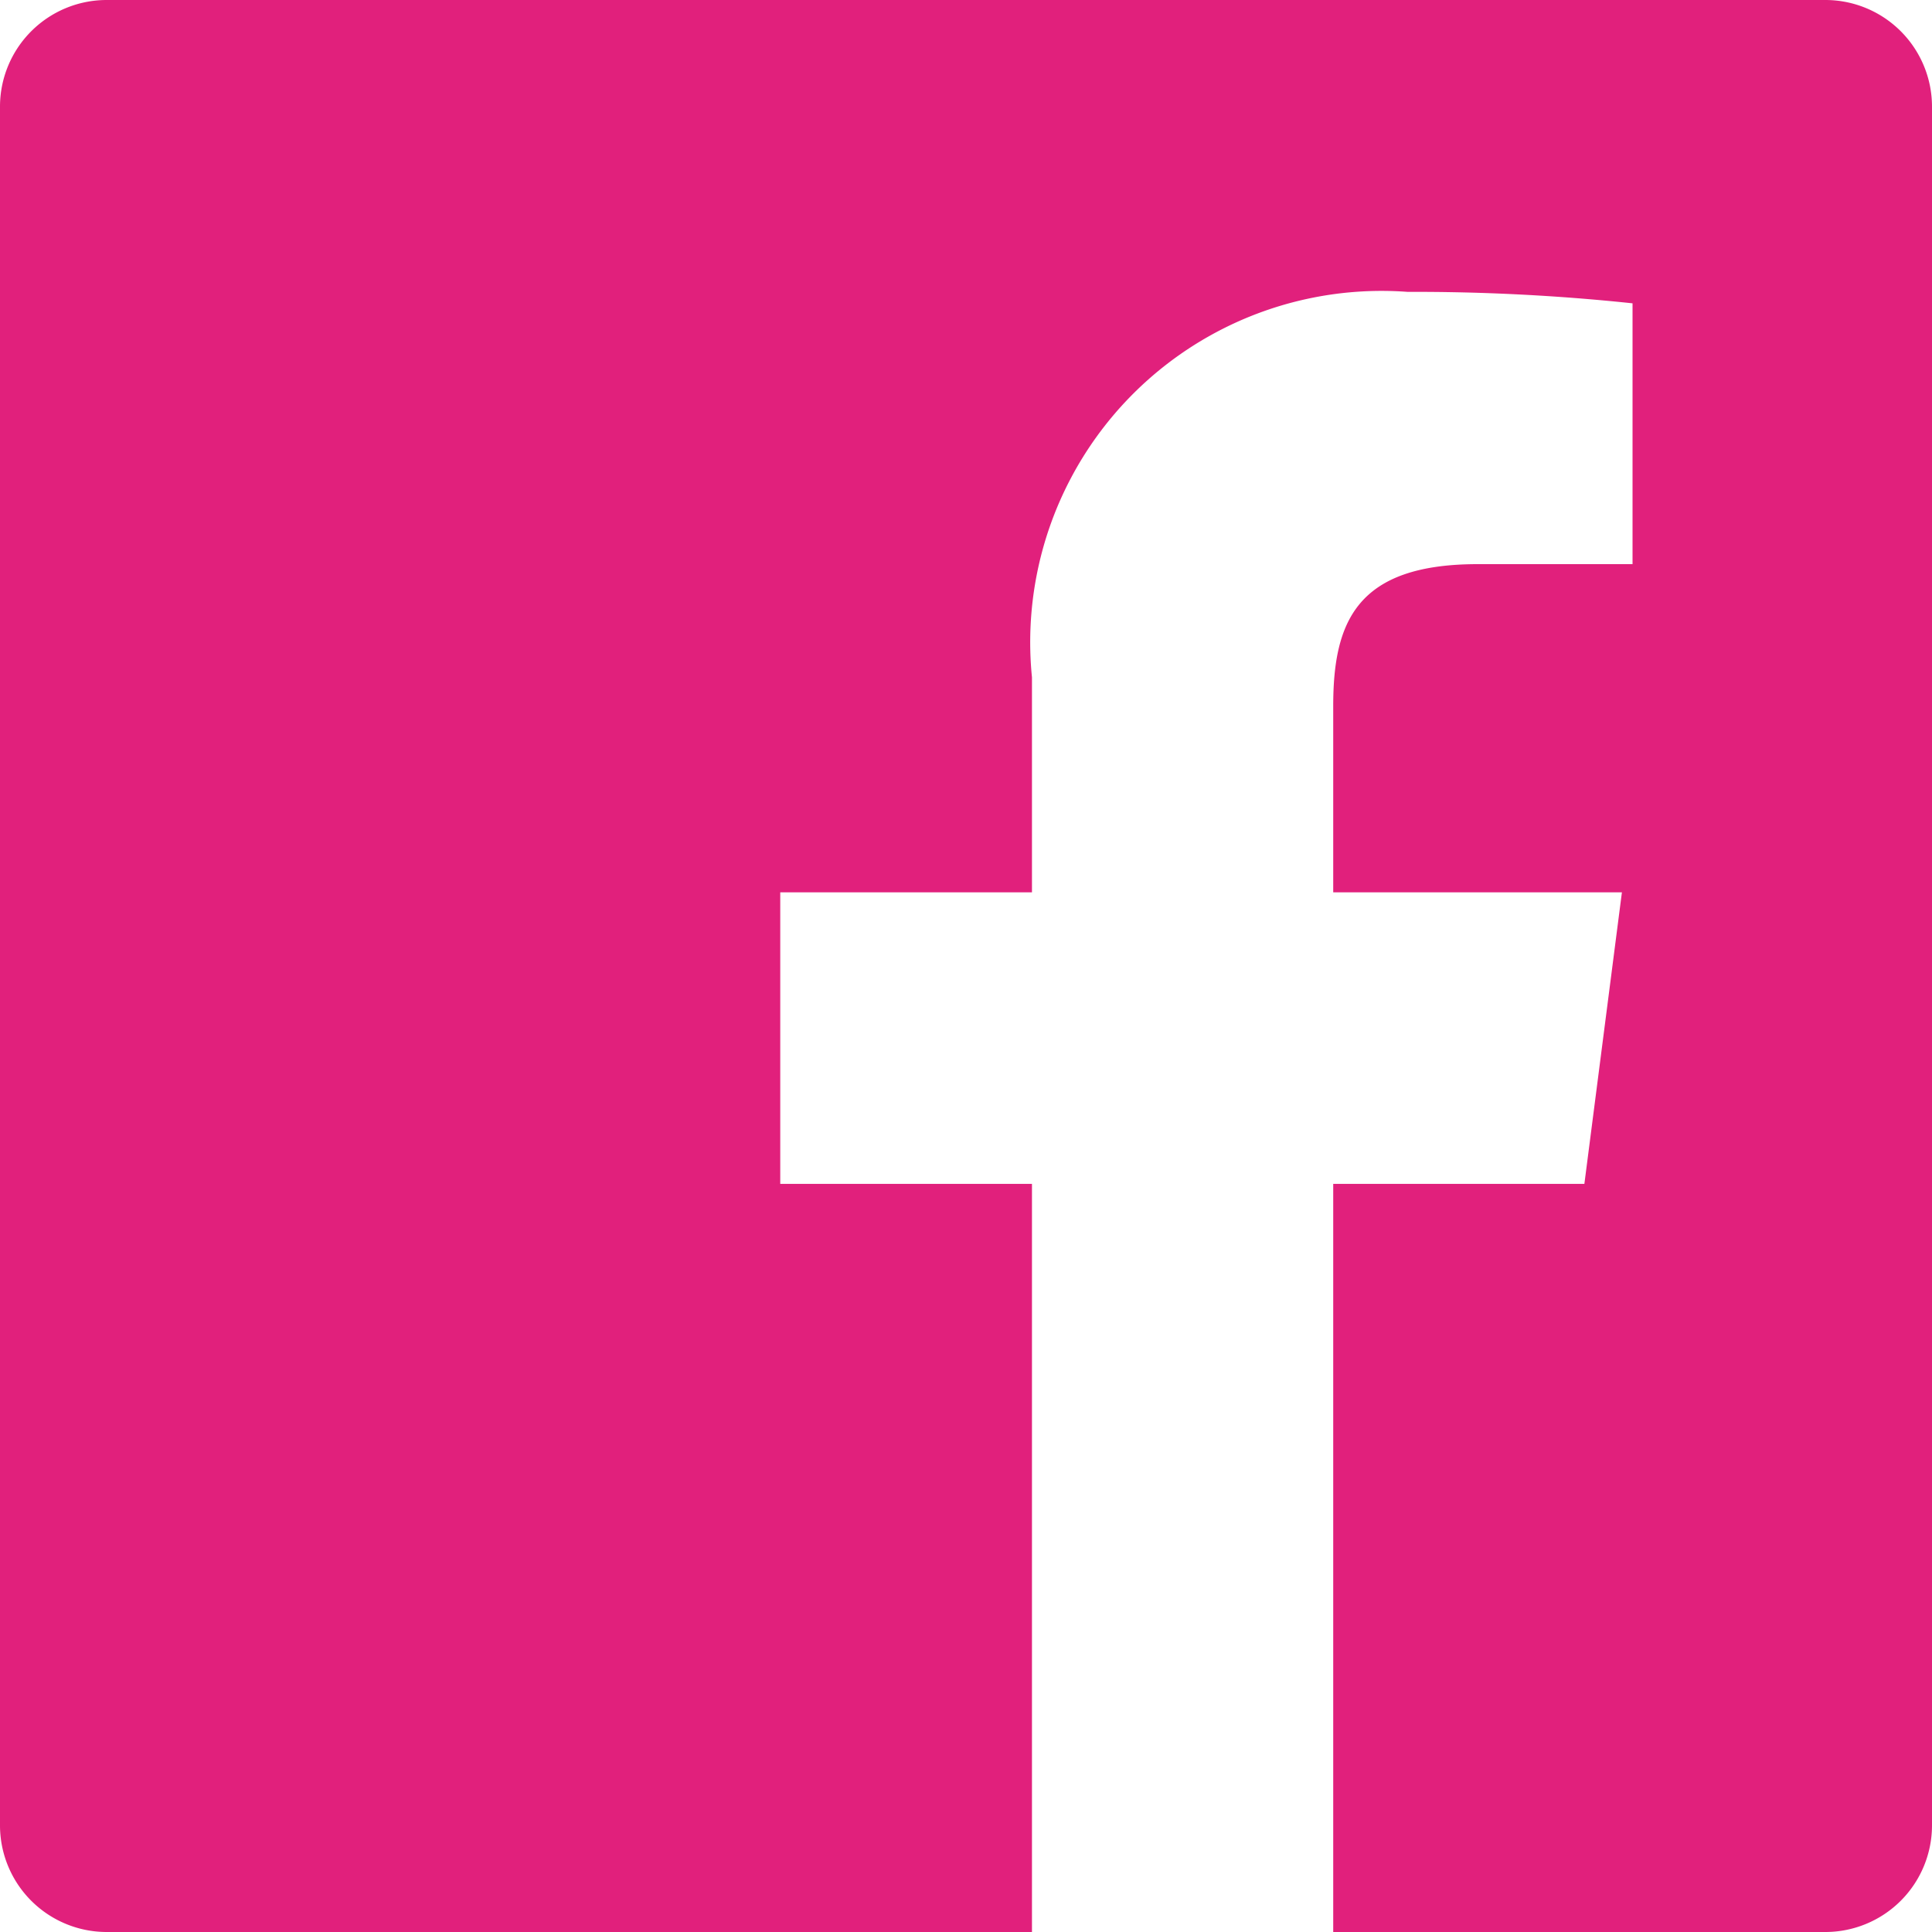
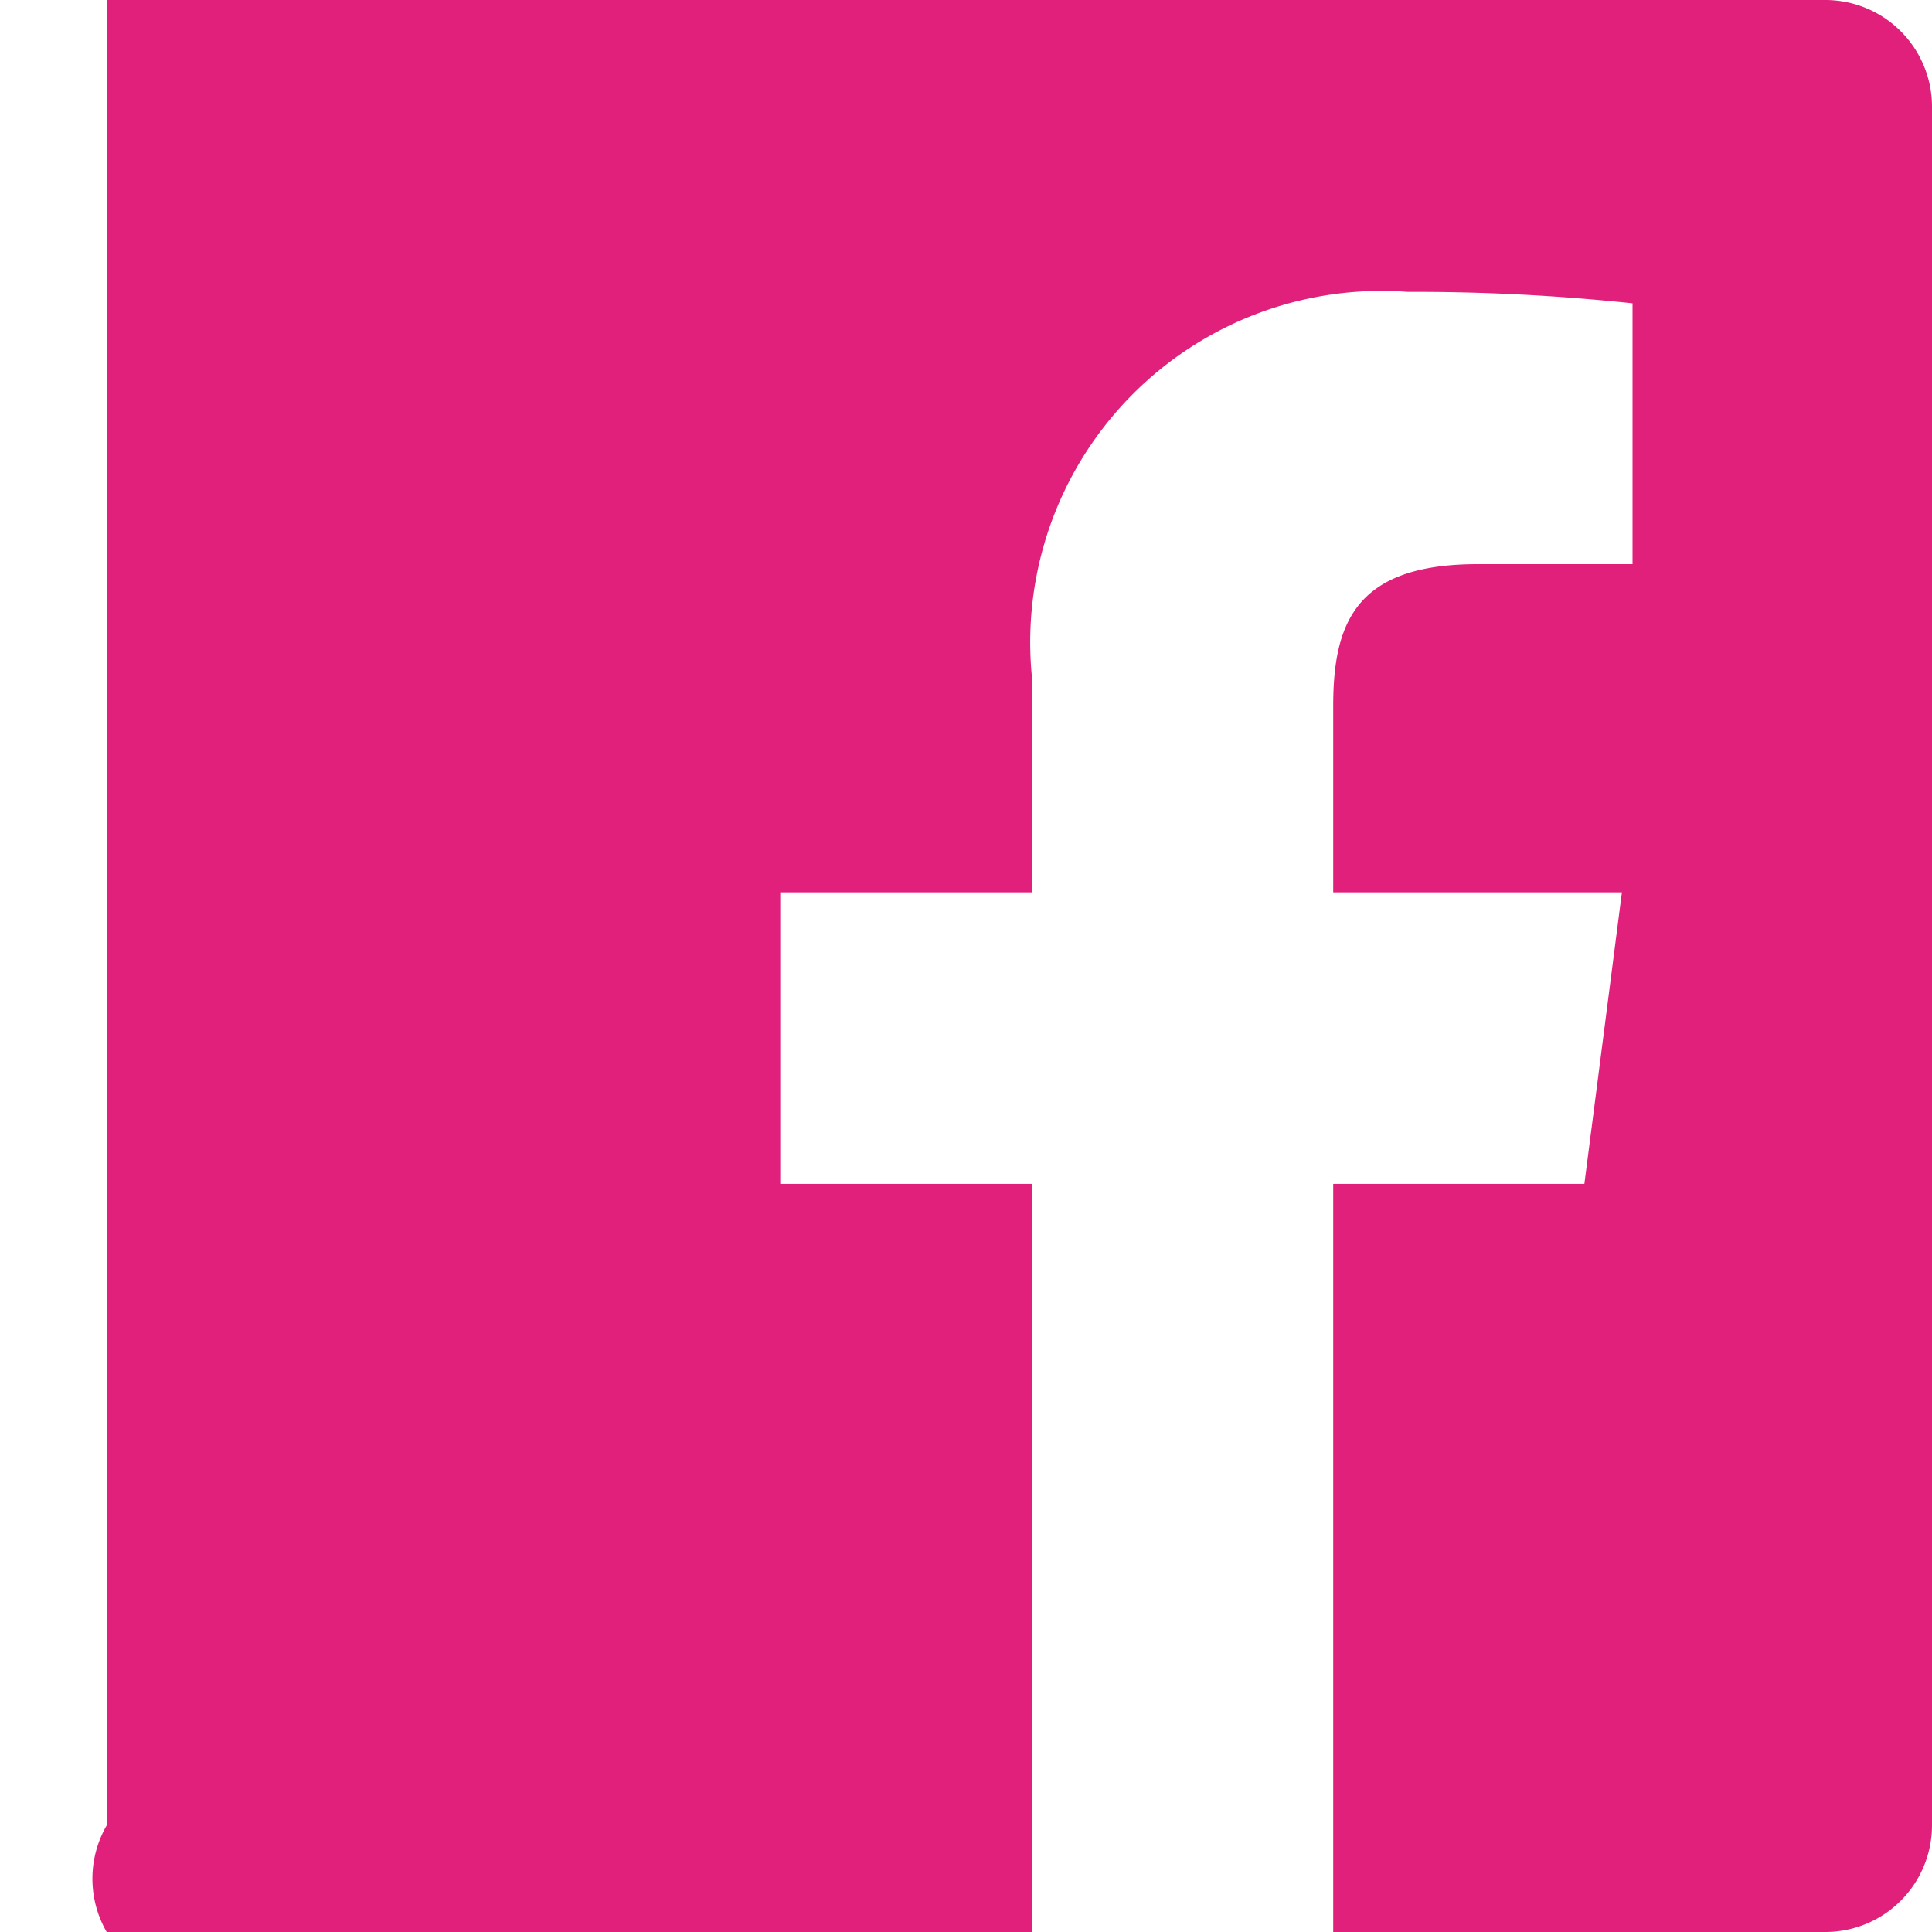
<svg xmlns="http://www.w3.org/2000/svg" id="facebook" width="14" height="14" viewBox="0 0 14 14">
-   <path id="facebook-2" data-name="facebook" d="M13.227,0H.773A.773.773,0,0,0,0,.773V13.228A.773.773,0,0,0,.773,14H7.478V8.579H5.654V6.466H7.478V4.908A2.546,2.546,0,0,1,10.2,2.115a14.967,14.967,0,0,1,1.63.083v1.89H10.708c-.877,0-1.047.417-1.047,1.028V6.466h2.092l-.272,2.113H9.661V14h3.568A.773.773,0,0,0,14,13.227V.773A.773.773,0,0,0,13.227,0Z" fill="#e1207c" />
+   <path id="facebook-2" data-name="facebook" d="M13.227,0H.773V13.228A.773.773,0,0,0,.773,14H7.478V8.579H5.654V6.466H7.478V4.908A2.546,2.546,0,0,1,10.2,2.115a14.967,14.967,0,0,1,1.63.083v1.89H10.708c-.877,0-1.047.417-1.047,1.028V6.466h2.092l-.272,2.113H9.661V14h3.568A.773.773,0,0,0,14,13.227V.773A.773.773,0,0,0,13.227,0Z" fill="#e1207c" />
</svg>